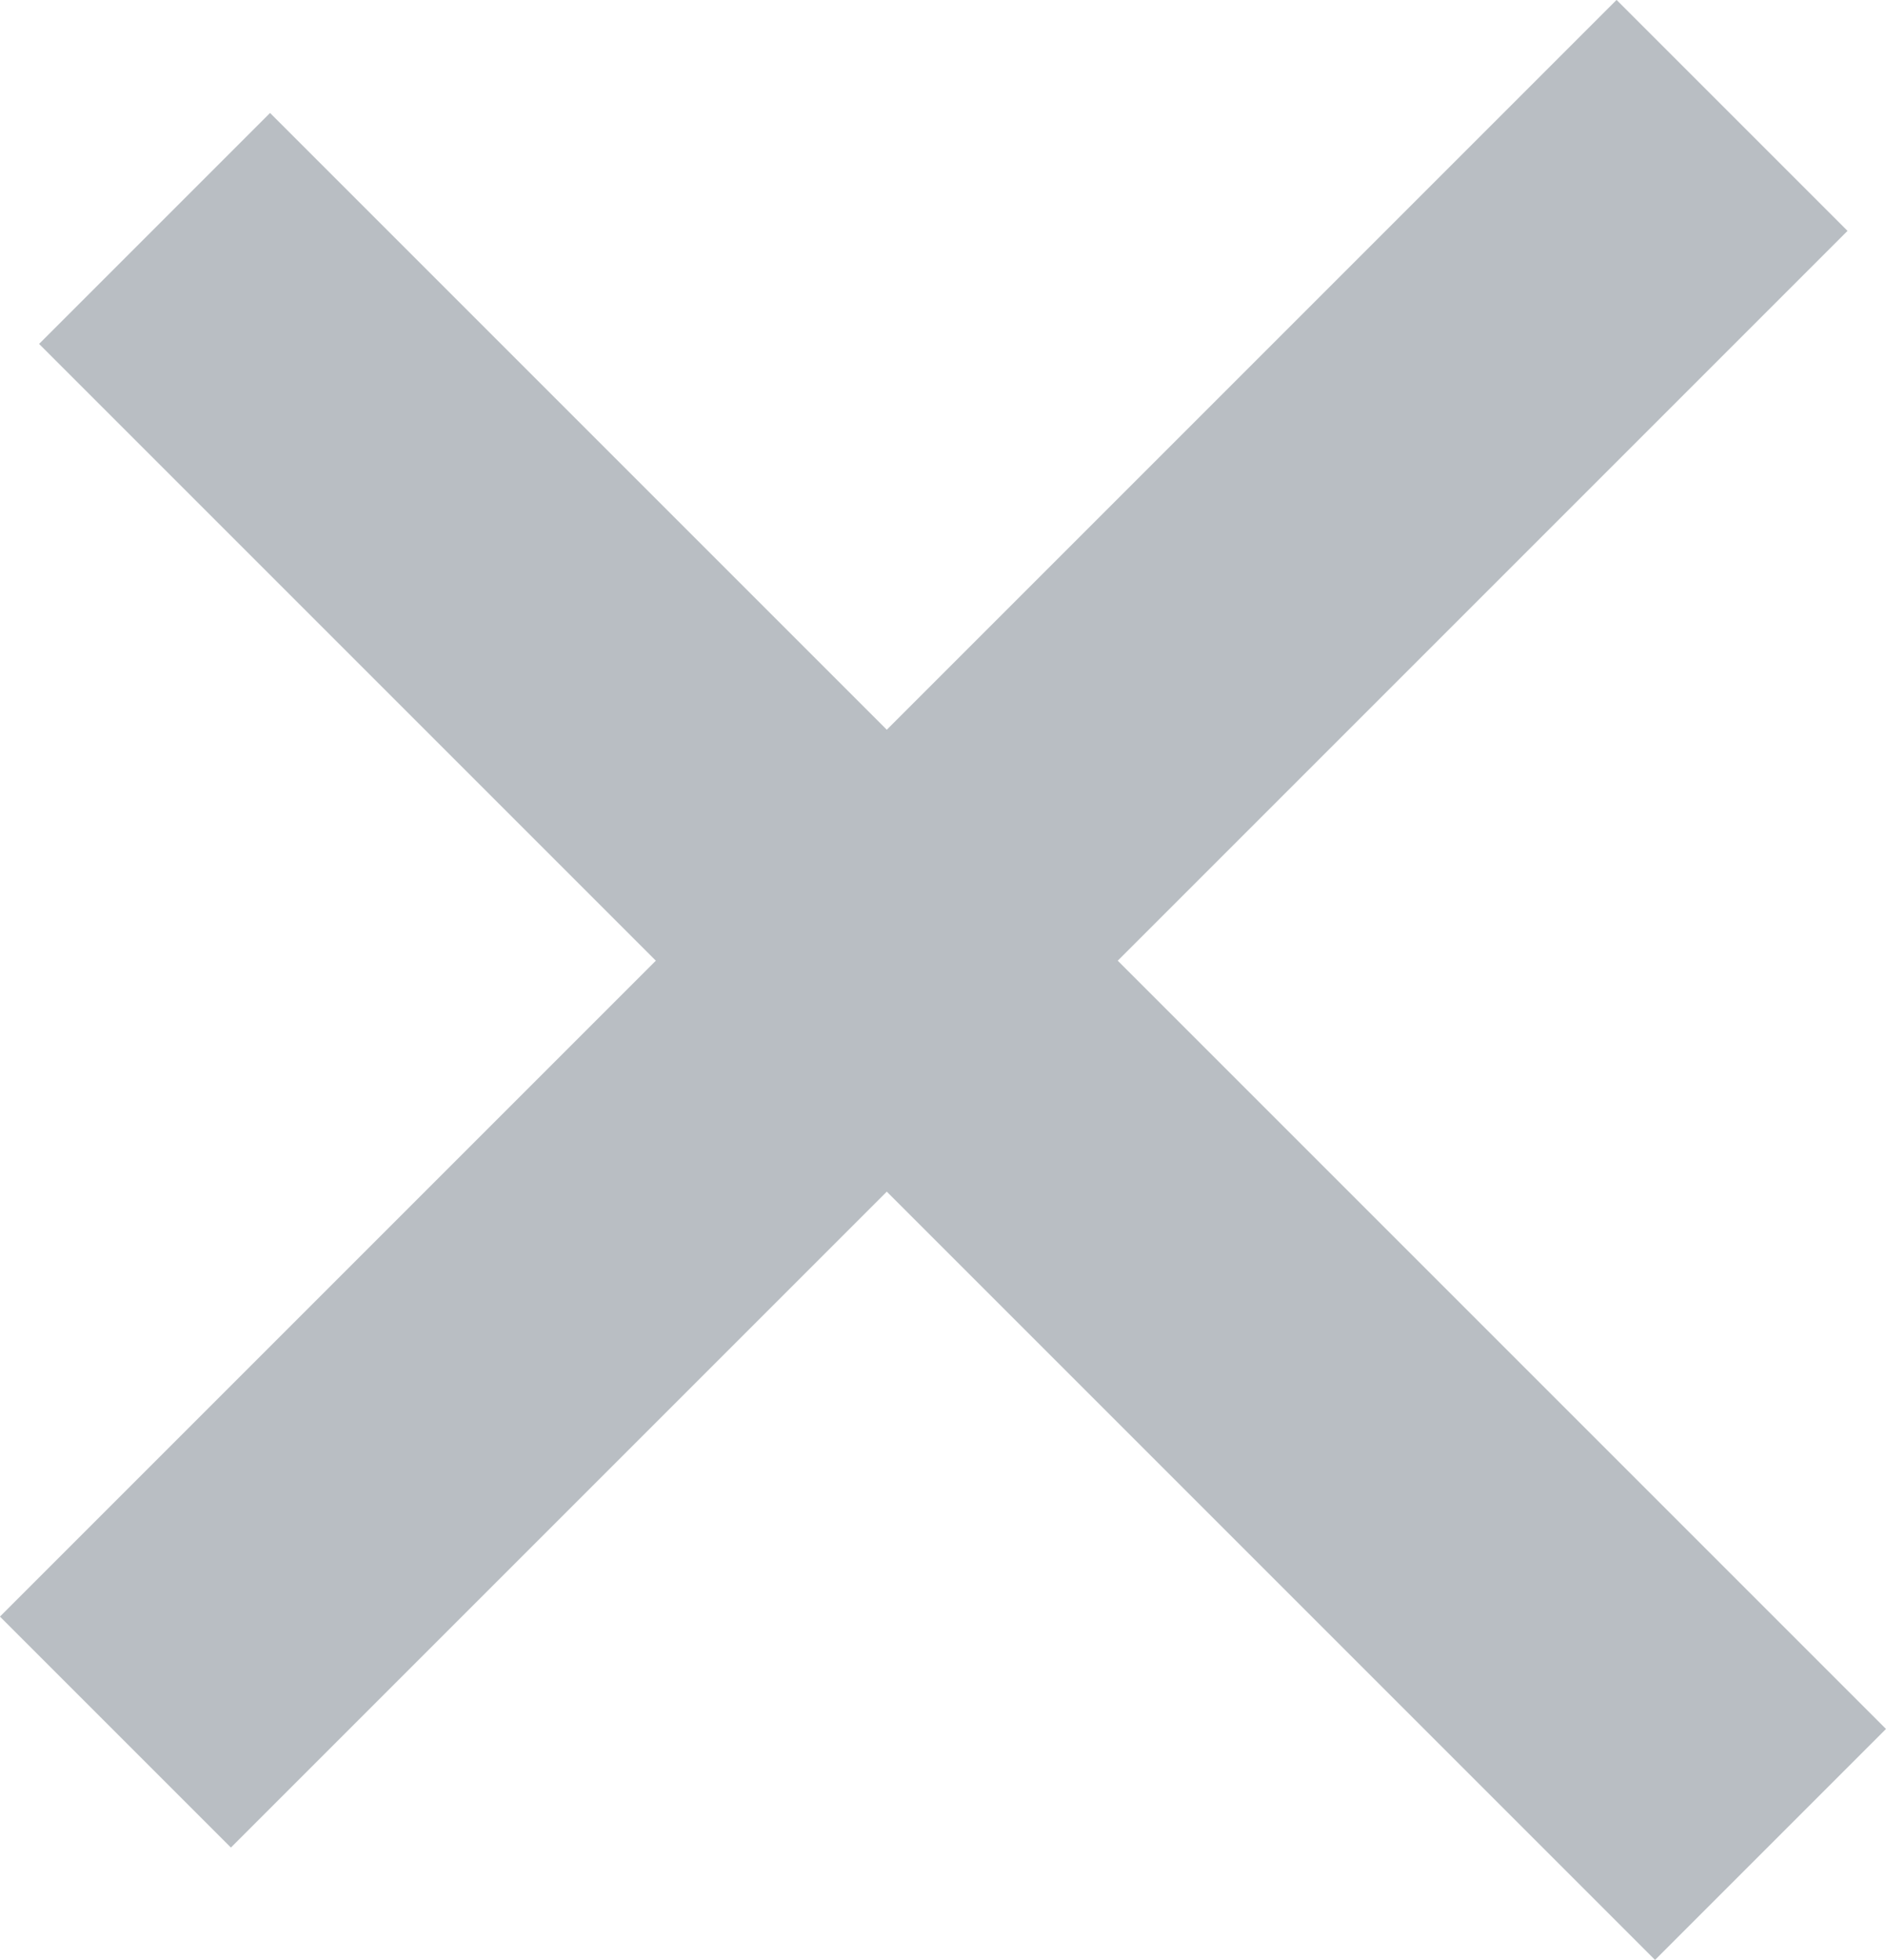
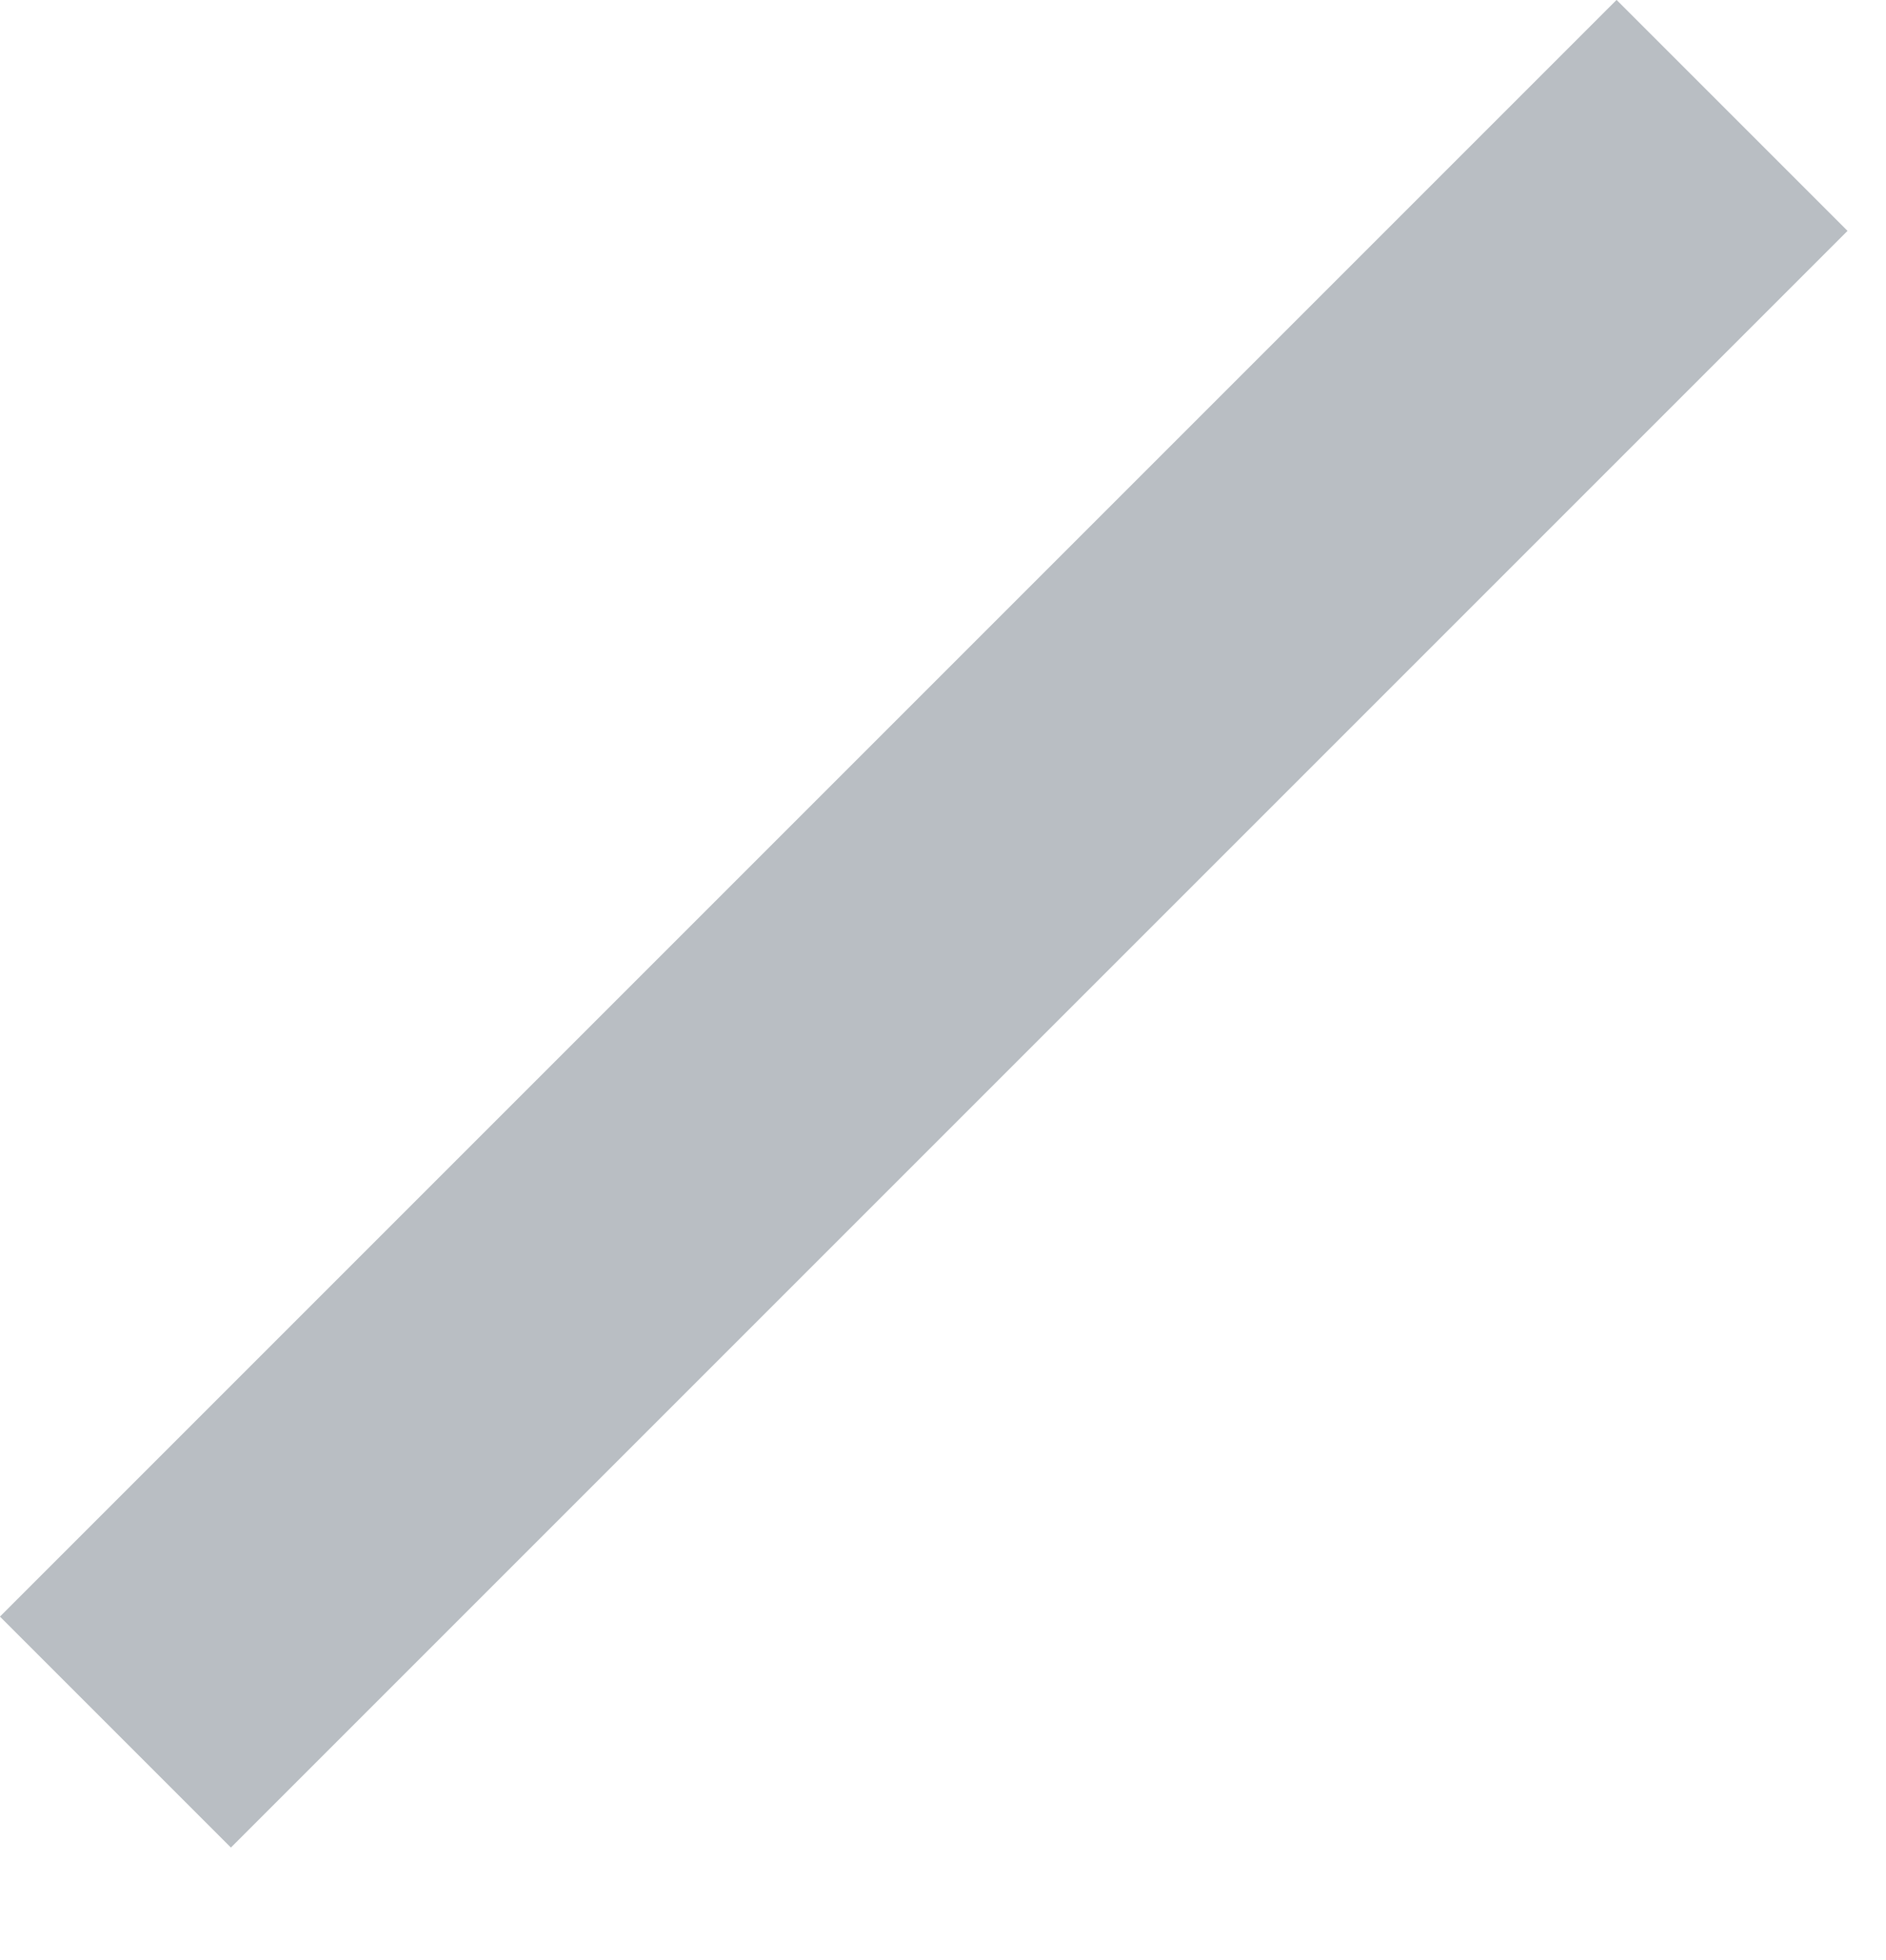
<svg xmlns="http://www.w3.org/2000/svg" width="11.549" height="12.001" viewBox="0 0 11.549 12.001">
  <defs>
    <style>
            .cls-1{fill:none;stroke:#b9bec3;stroke-width:2px}
        </style>
  </defs>
  <g id="Grupo_1780" transform="rotate(45 7.232 5.341)">
    <path id="Línea_4" d="M0 0L0 14" class="cls-1" transform="translate(6.341 -.322)" />
-     <path id="Línea_5" d="M0 0L0 13.994" class="cls-1" transform="rotate(90 3.498 10.496)" />
  </g>
</svg>